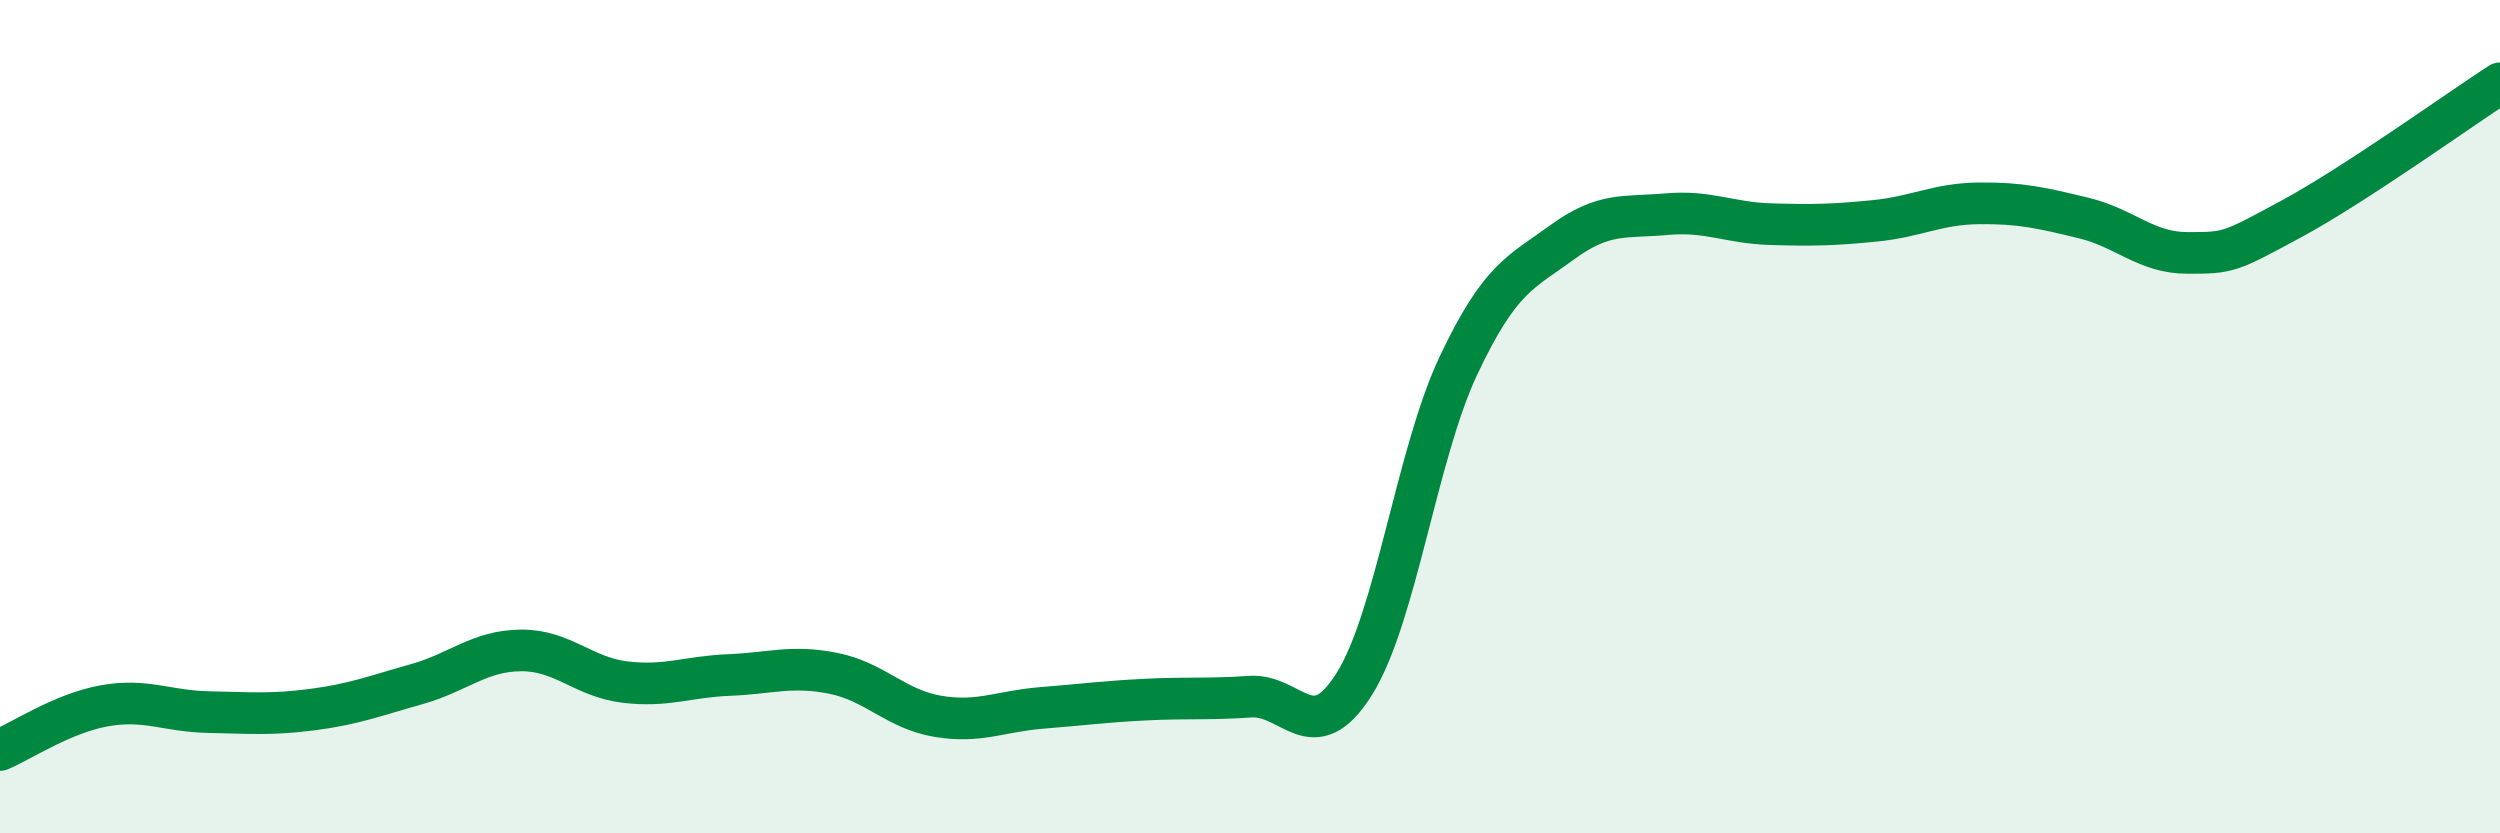
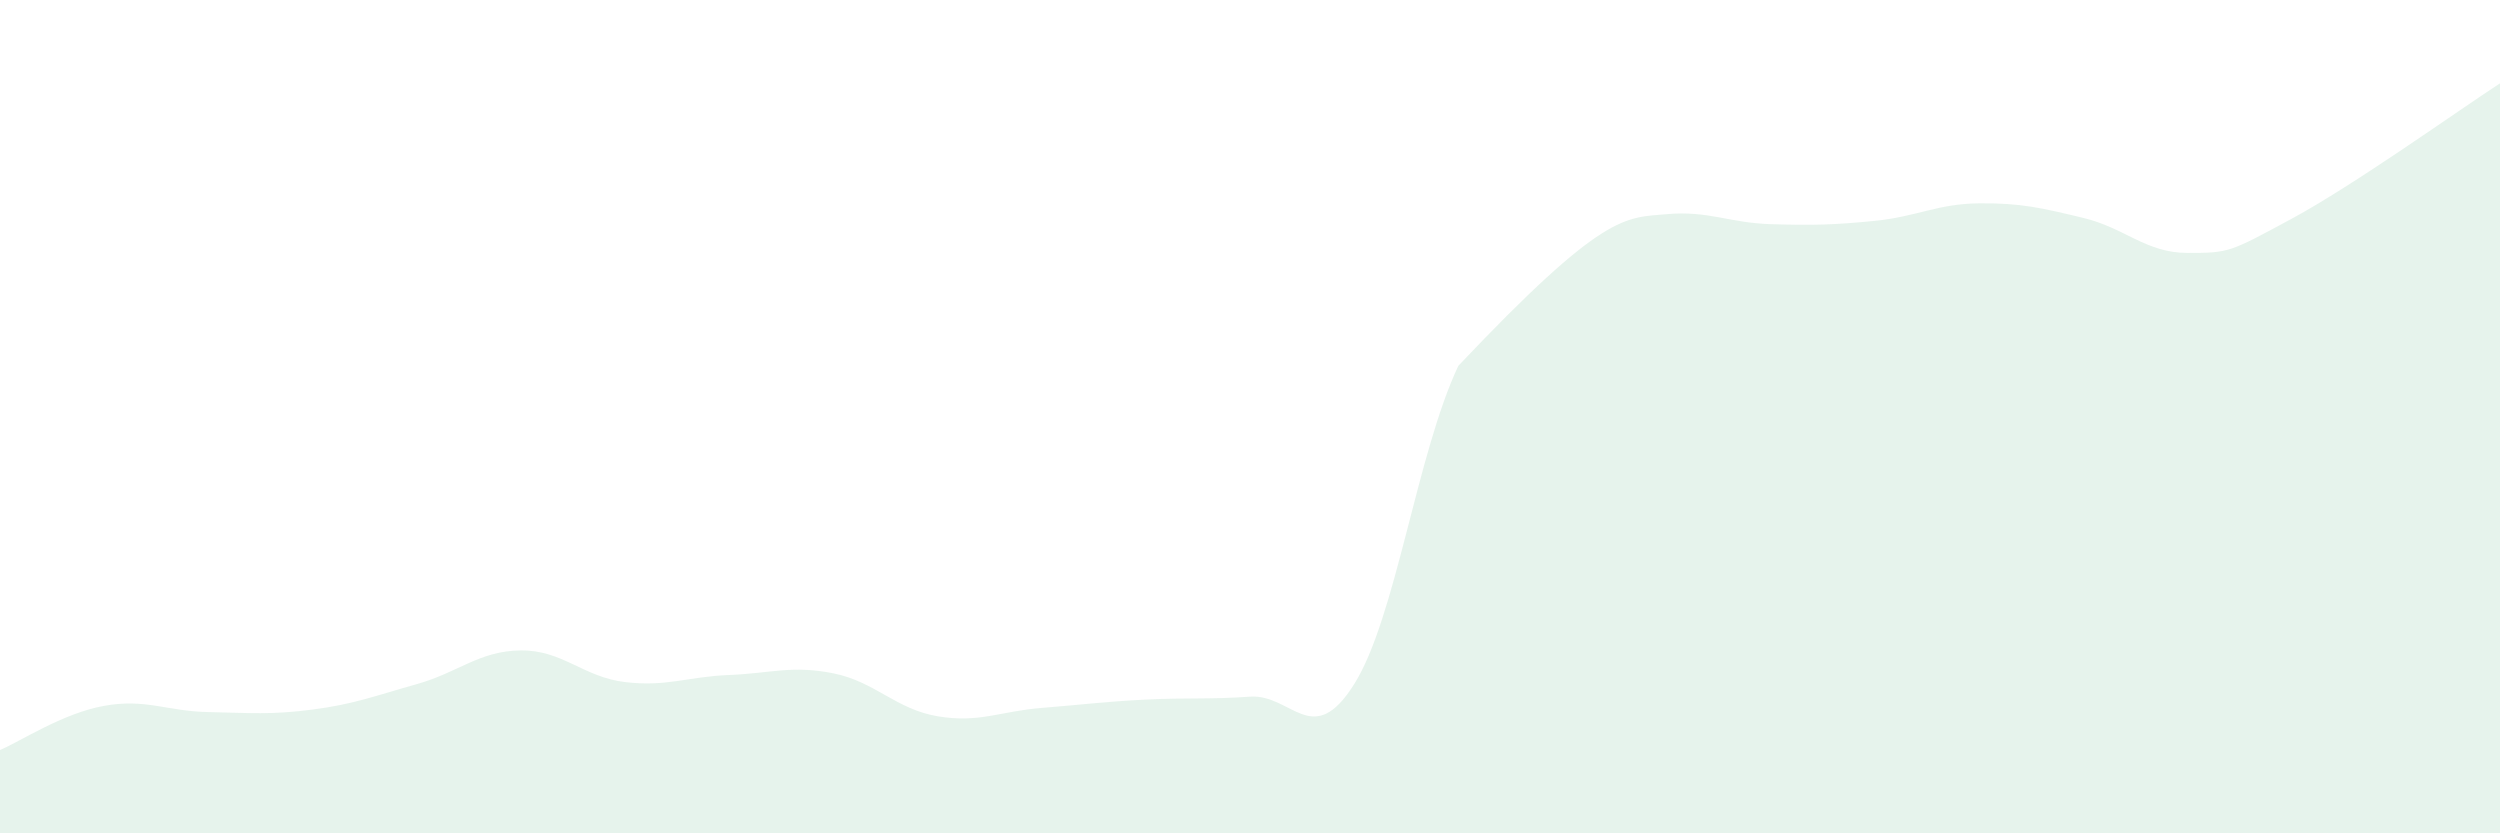
<svg xmlns="http://www.w3.org/2000/svg" width="60" height="20" viewBox="0 0 60 20">
-   <path d="M 0,18 C 0.5,17.79 1.5,17.12 2.5,16.94 C 3.5,16.76 4,17.07 5,17.09 C 6,17.11 6.5,17.16 7.5,17.03 C 8.5,16.9 9,16.7 10,16.42 C 11,16.14 11.5,15.62 12.5,15.61 C 13.5,15.6 14,16.25 15,16.37 C 16,16.49 16.5,16.24 17.5,16.2 C 18.5,16.16 19,15.96 20,16.16 C 21,16.36 21.5,17.02 22.5,17.19 C 23.5,17.36 24,17.07 25,16.99 C 26,16.91 26.5,16.84 27.5,16.79 C 28.5,16.74 29,16.79 30,16.72 C 31,16.65 31.5,18.01 32.5,16.42 C 33.5,14.83 34,10.9 35,8.78 C 36,6.66 36.5,6.54 37.5,5.81 C 38.5,5.08 39,5.23 40,5.14 C 41,5.05 41.5,5.35 42.5,5.38 C 43.5,5.41 44,5.4 45,5.3 C 46,5.2 46.5,4.89 47.5,4.88 C 48.5,4.87 49,4.99 50,5.23 C 51,5.47 51.5,6.07 52.5,6.07 C 53.5,6.07 53.5,6.06 55,5.25 C 56.5,4.44 59,2.65 60,2L60 20L0 20Z" fill="#008740" opacity="0.1" stroke-linecap="round" stroke-linejoin="round" />
-   <path d="M 0,18 C 0.5,17.79 1.5,17.12 2.5,16.94 C 3.5,16.76 4,17.07 5,17.09 C 6,17.11 6.5,17.16 7.5,17.03 C 8.5,16.9 9,16.7 10,16.42 C 11,16.14 11.5,15.62 12.5,15.61 C 13.5,15.6 14,16.25 15,16.37 C 16,16.49 16.5,16.24 17.5,16.2 C 18.5,16.16 19,15.96 20,16.16 C 21,16.36 21.5,17.02 22.5,17.19 C 23.5,17.36 24,17.07 25,16.99 C 26,16.91 26.5,16.84 27.5,16.79 C 28.5,16.74 29,16.79 30,16.72 C 31,16.65 31.5,18.01 32.5,16.42 C 33.5,14.83 34,10.9 35,8.78 C 36,6.66 36.5,6.54 37.5,5.81 C 38.5,5.08 39,5.23 40,5.14 C 41,5.05 41.5,5.35 42.5,5.38 C 43.5,5.41 44,5.4 45,5.3 C 46,5.2 46.5,4.89 47.5,4.88 C 48.5,4.87 49,4.99 50,5.23 C 51,5.47 51.5,6.07 52.5,6.07 C 53.5,6.07 53.5,6.06 55,5.25 C 56.5,4.44 59,2.65 60,2" stroke="#008740" stroke-width="1" fill="none" stroke-linecap="round" stroke-linejoin="round" />
+   <path d="M 0,18 C 0.5,17.79 1.5,17.12 2.5,16.94 C 3.5,16.76 4,17.07 5,17.09 C 6,17.11 6.5,17.16 7.5,17.03 C 8.5,16.9 9,16.7 10,16.42 C 11,16.14 11.5,15.62 12.5,15.61 C 13.5,15.6 14,16.25 15,16.37 C 16,16.49 16.5,16.24 17.5,16.2 C 18.5,16.16 19,15.96 20,16.16 C 21,16.36 21.5,17.02 22.5,17.19 C 23.5,17.36 24,17.07 25,16.99 C 26,16.91 26.5,16.84 27.5,16.79 C 28.5,16.74 29,16.79 30,16.72 C 31,16.65 31.5,18.01 32.5,16.42 C 33.5,14.83 34,10.9 35,8.78 C 38.5,5.08 39,5.23 40,5.14 C 41,5.05 41.5,5.35 42.5,5.38 C 43.5,5.41 44,5.4 45,5.3 C 46,5.2 46.5,4.89 47.5,4.88 C 48.5,4.87 49,4.99 50,5.23 C 51,5.47 51.5,6.07 52.5,6.07 C 53.5,6.07 53.5,6.06 55,5.25 C 56.5,4.44 59,2.65 60,2L60 20L0 20Z" fill="#008740" opacity="0.1" stroke-linecap="round" stroke-linejoin="round" />
</svg>